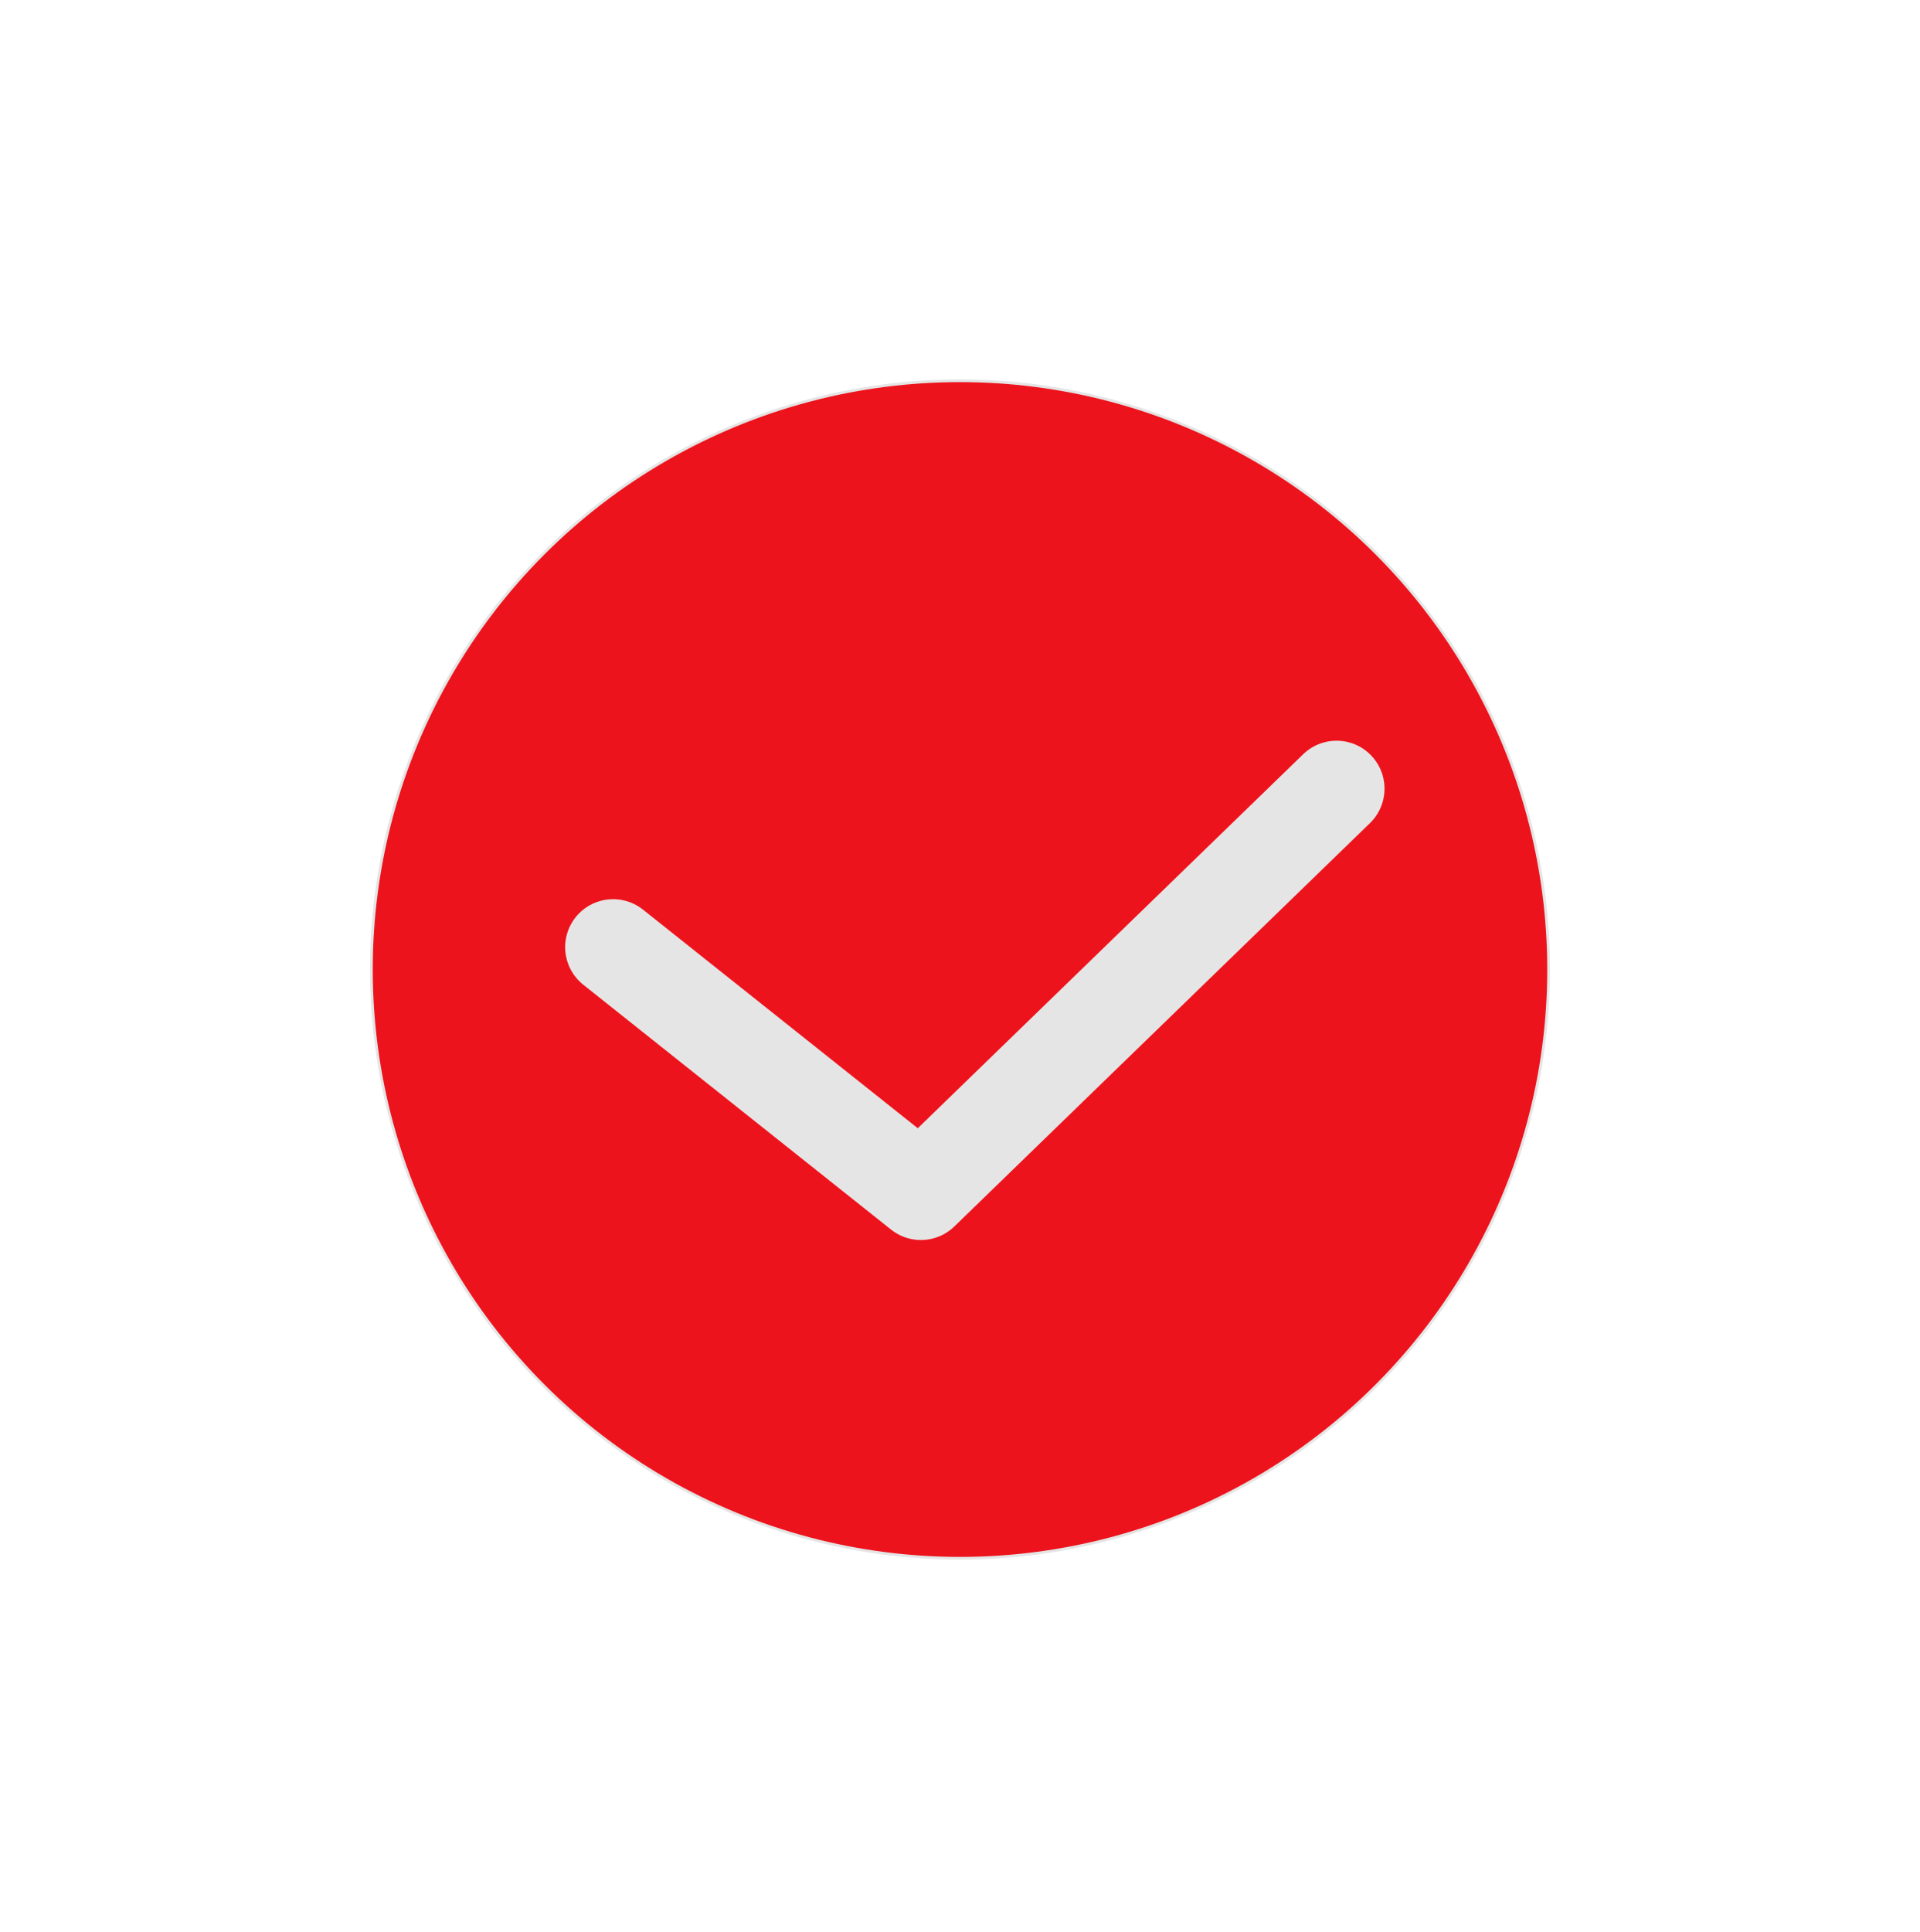
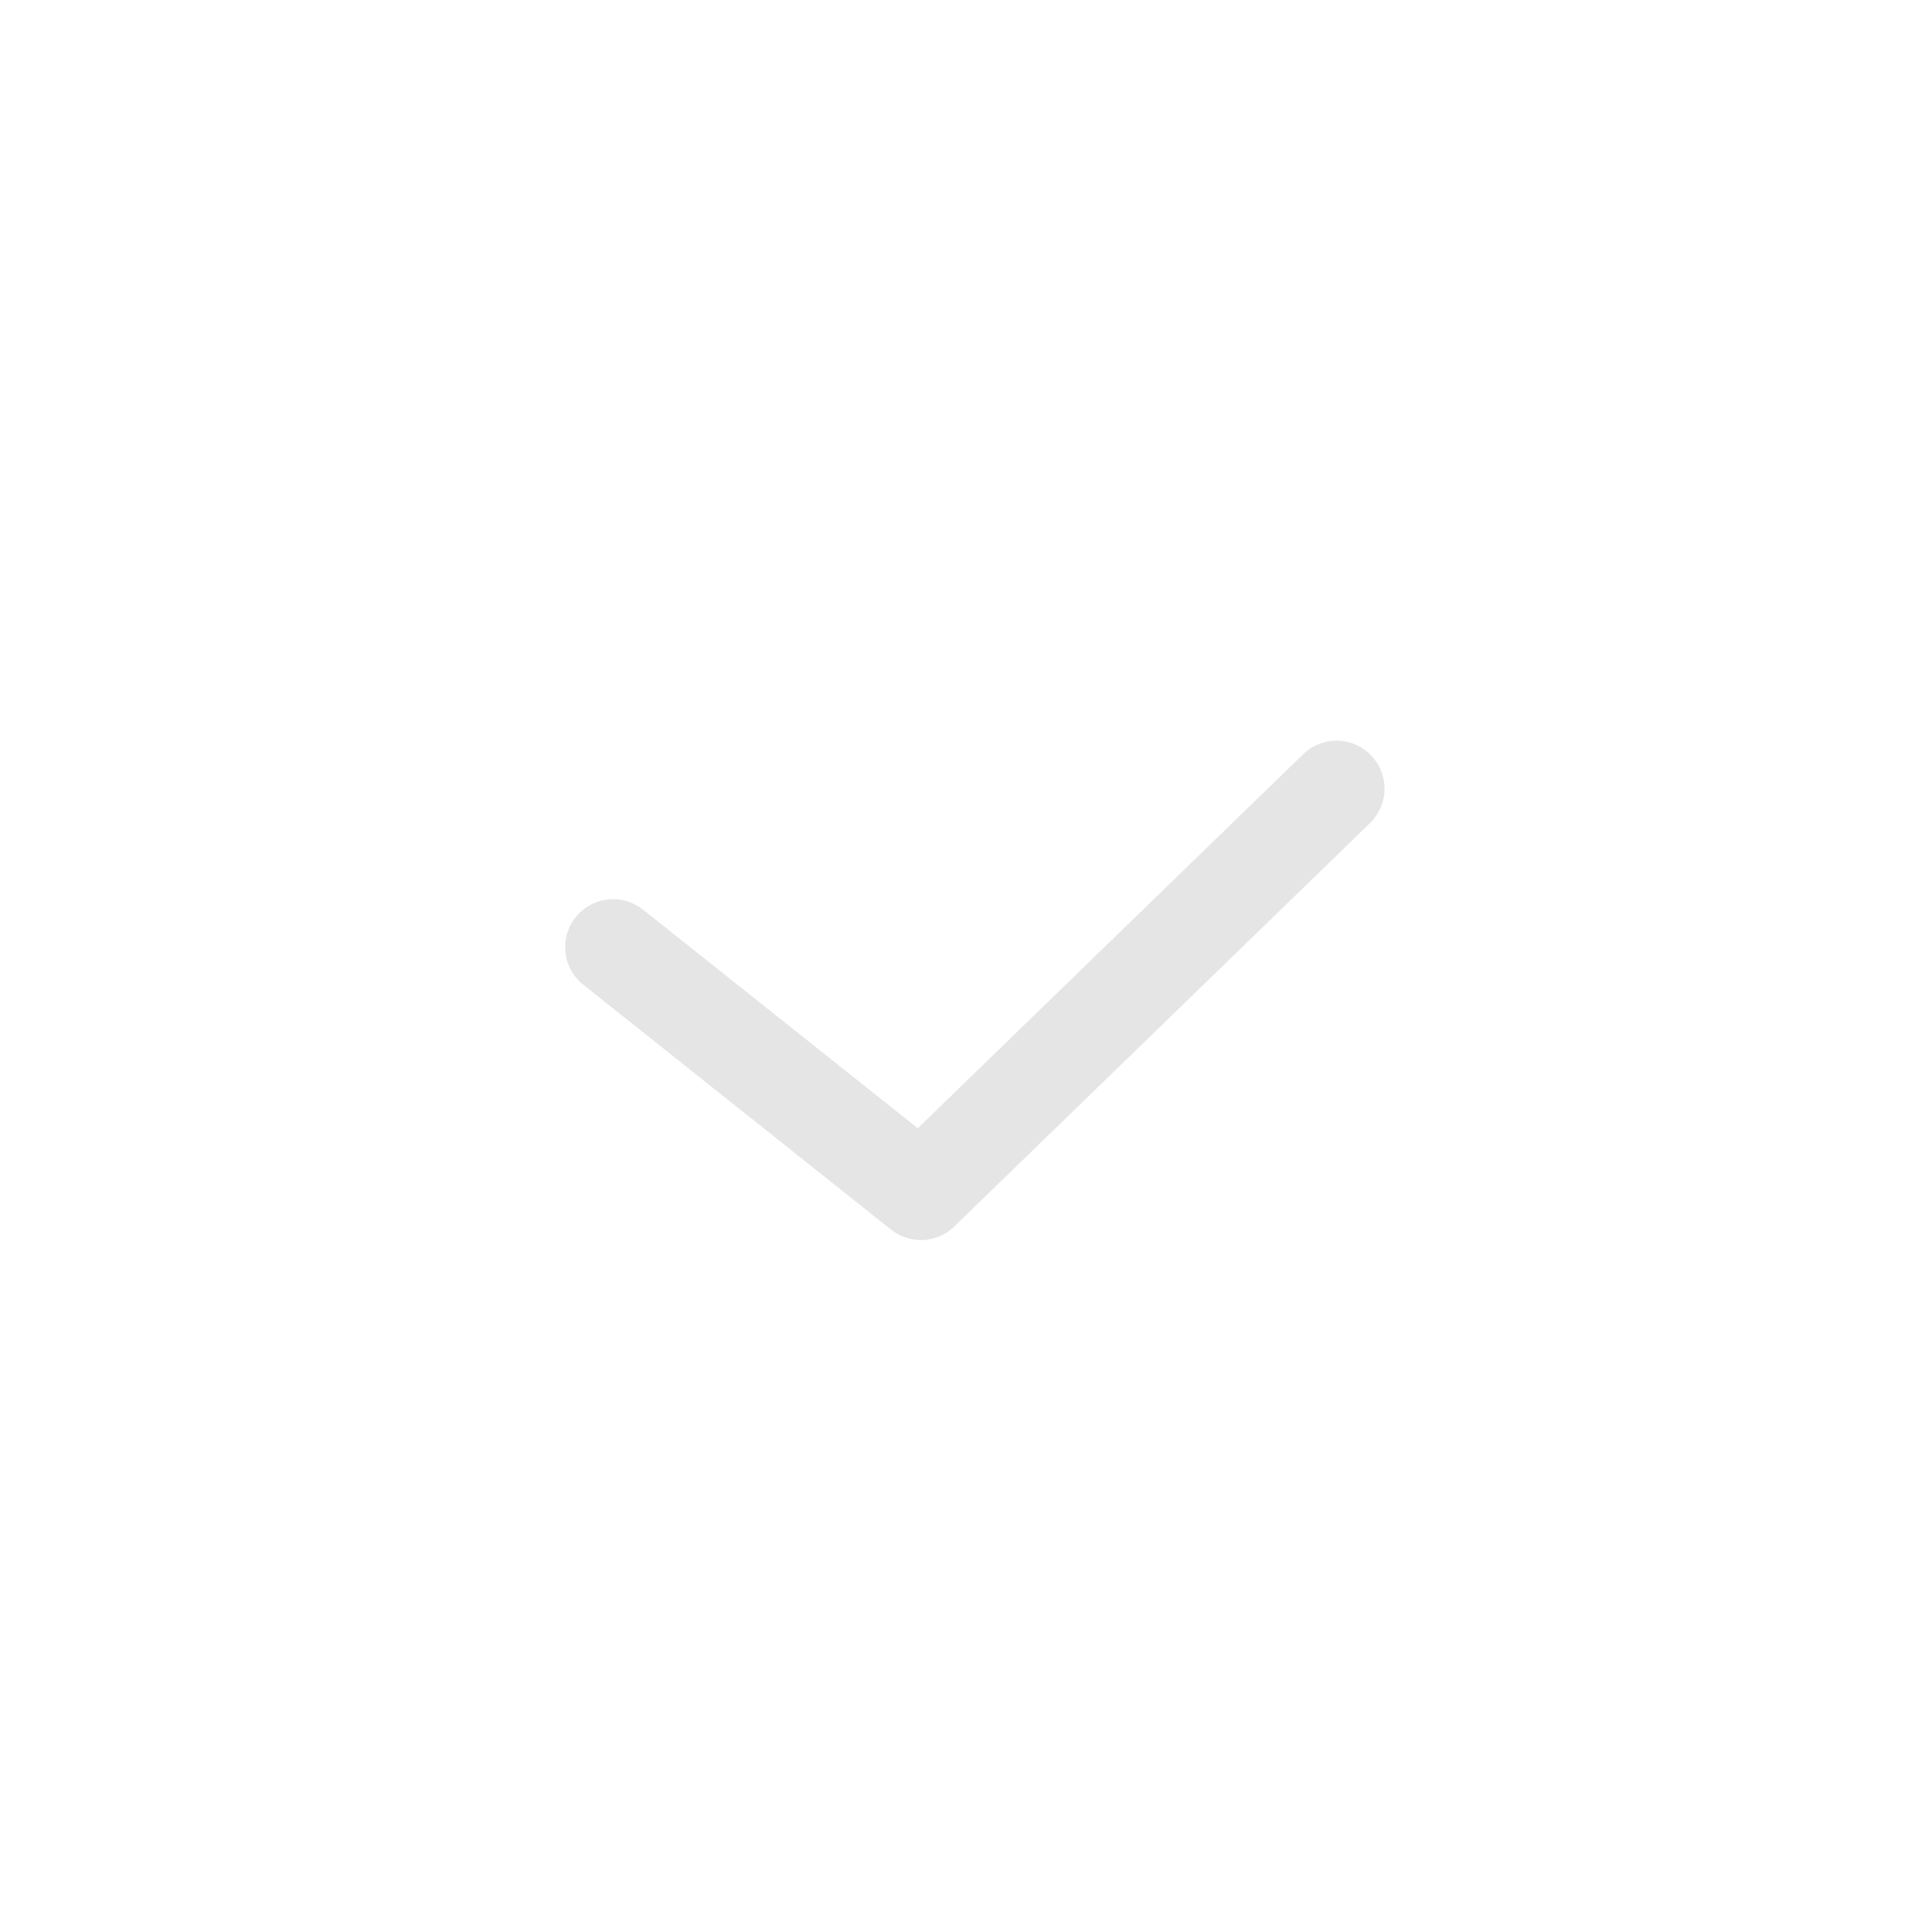
<svg xmlns="http://www.w3.org/2000/svg" width="162" height="163" fill="none">
-   <circle cx="81" cy="81.782" r="49.664" fill="#ED131C" stroke="#E5E5E5" stroke-width=".231" />
  <path stroke="#E5E5E5" stroke-linecap="round" stroke-linejoin="round" stroke-width="8.094" d="m51.732 79.897 25.97 20.657 35.07-34.025" />
</svg>